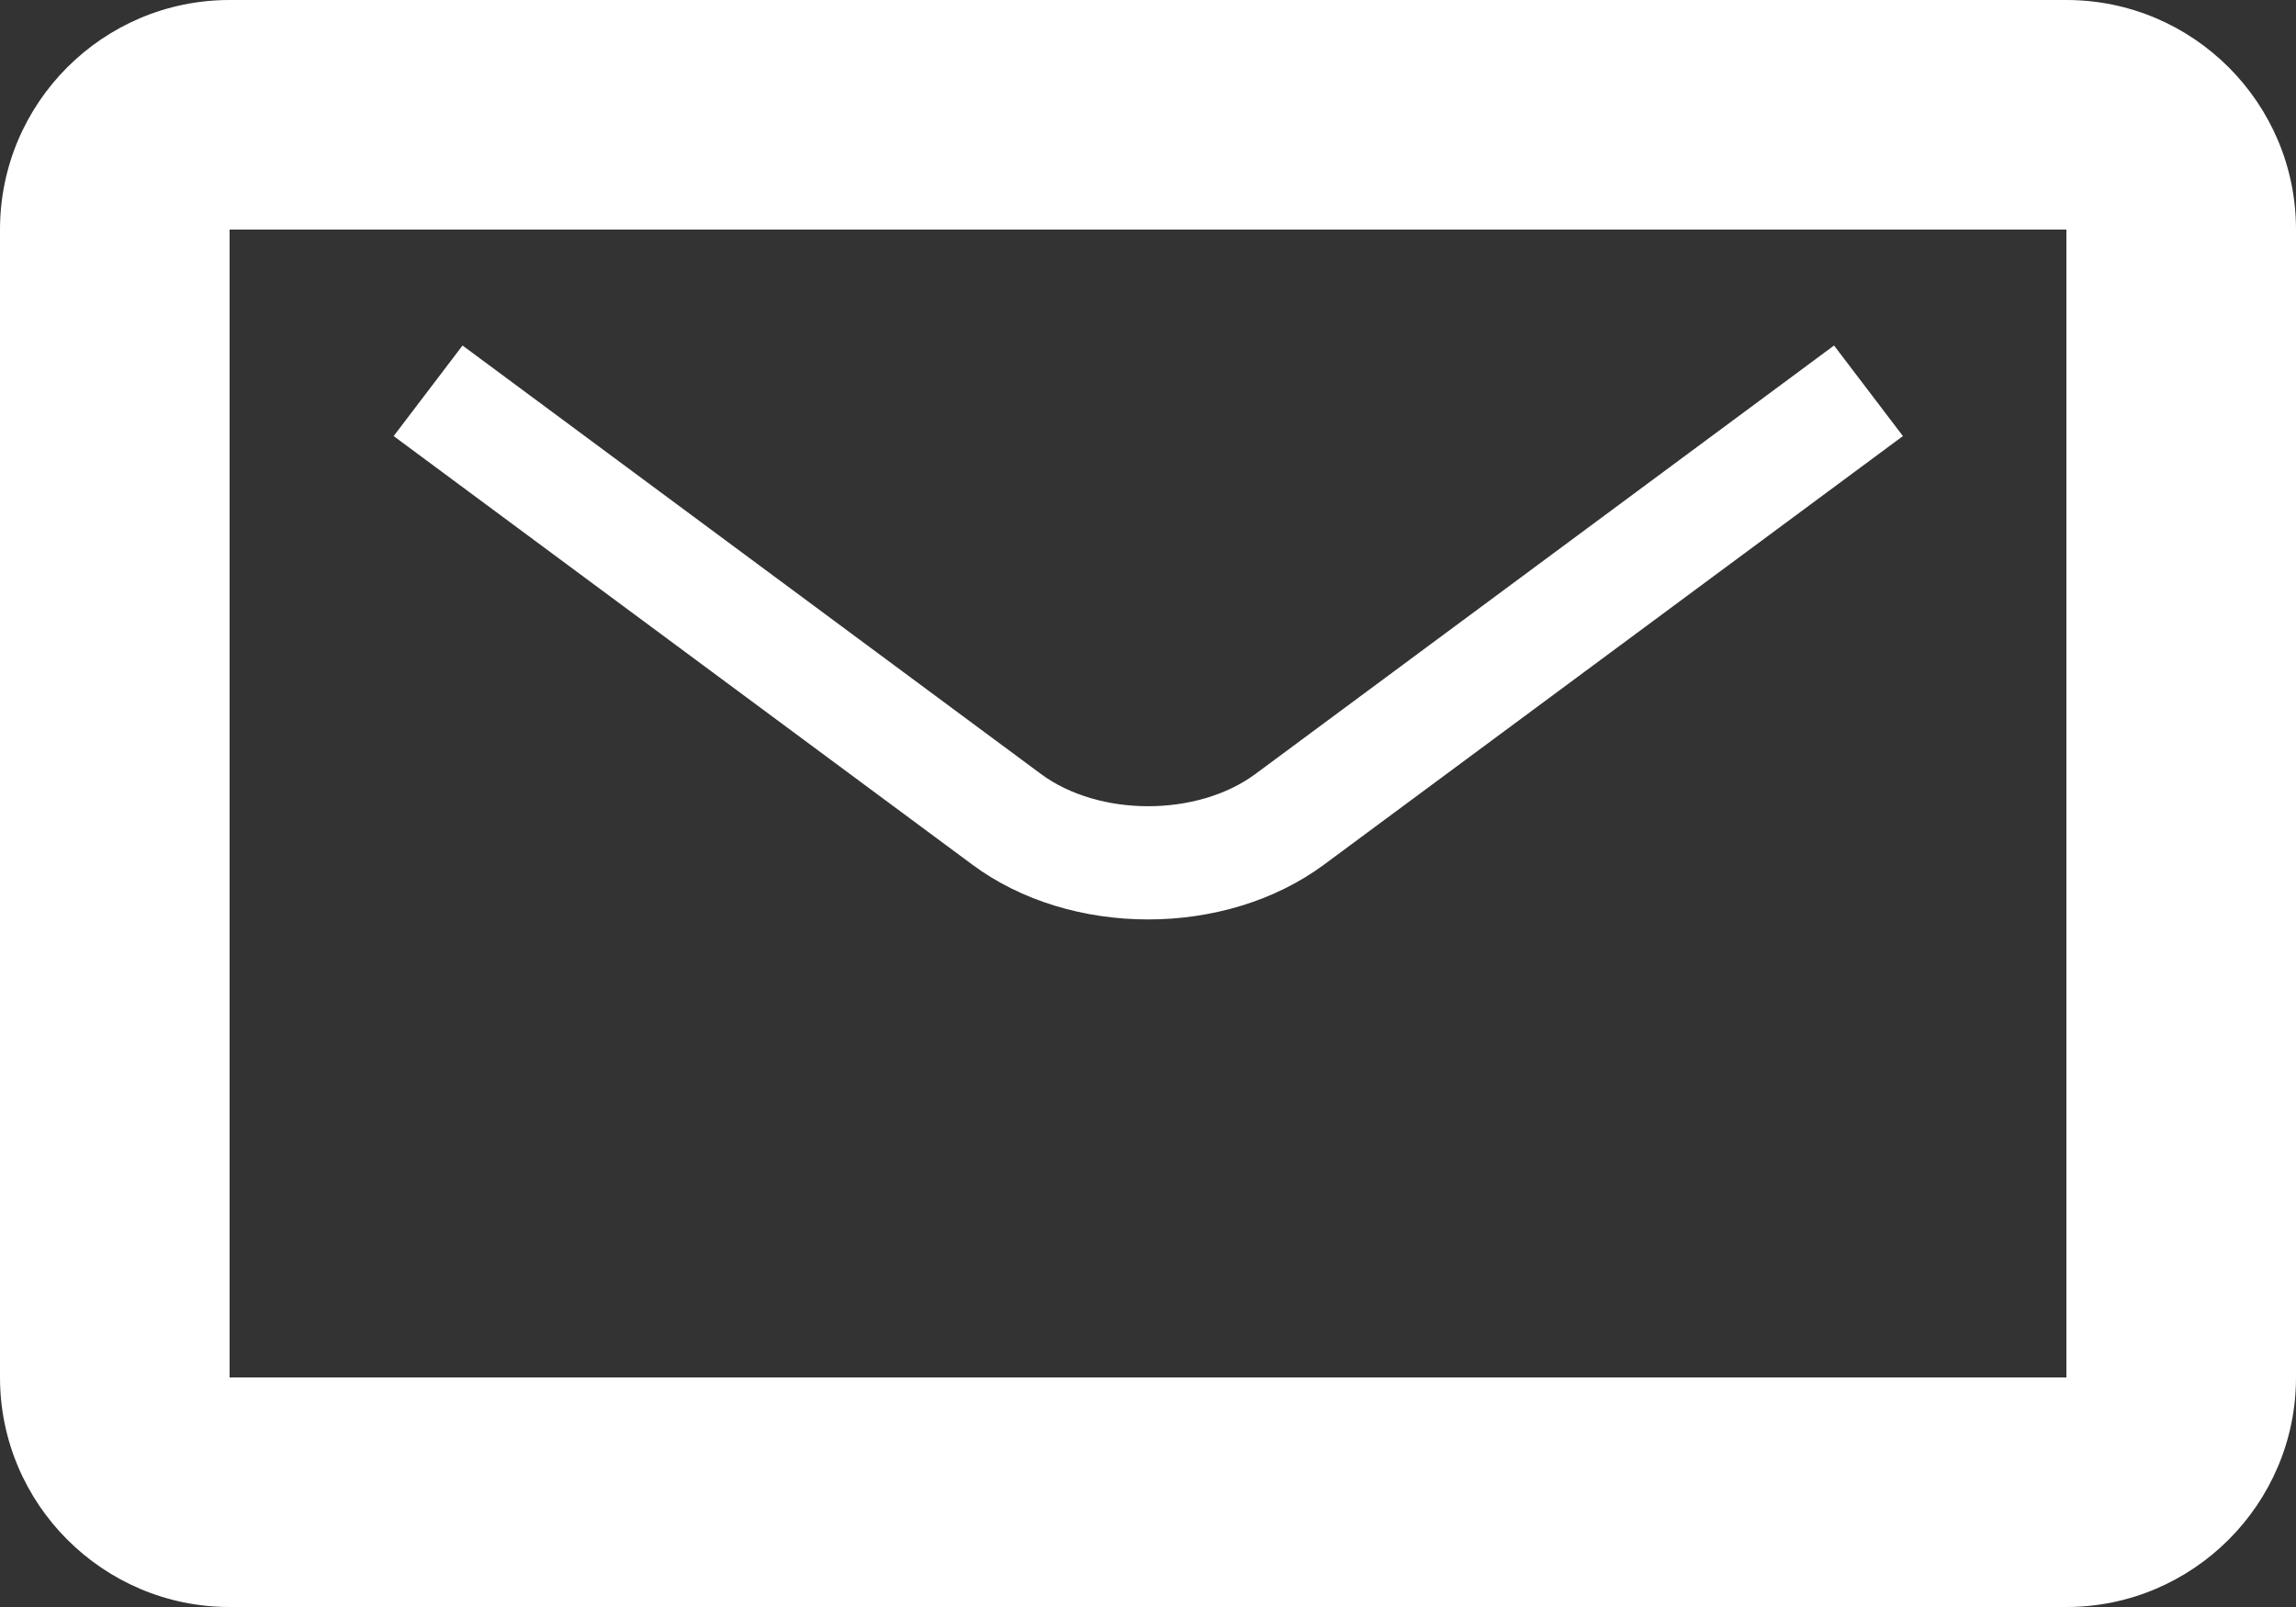
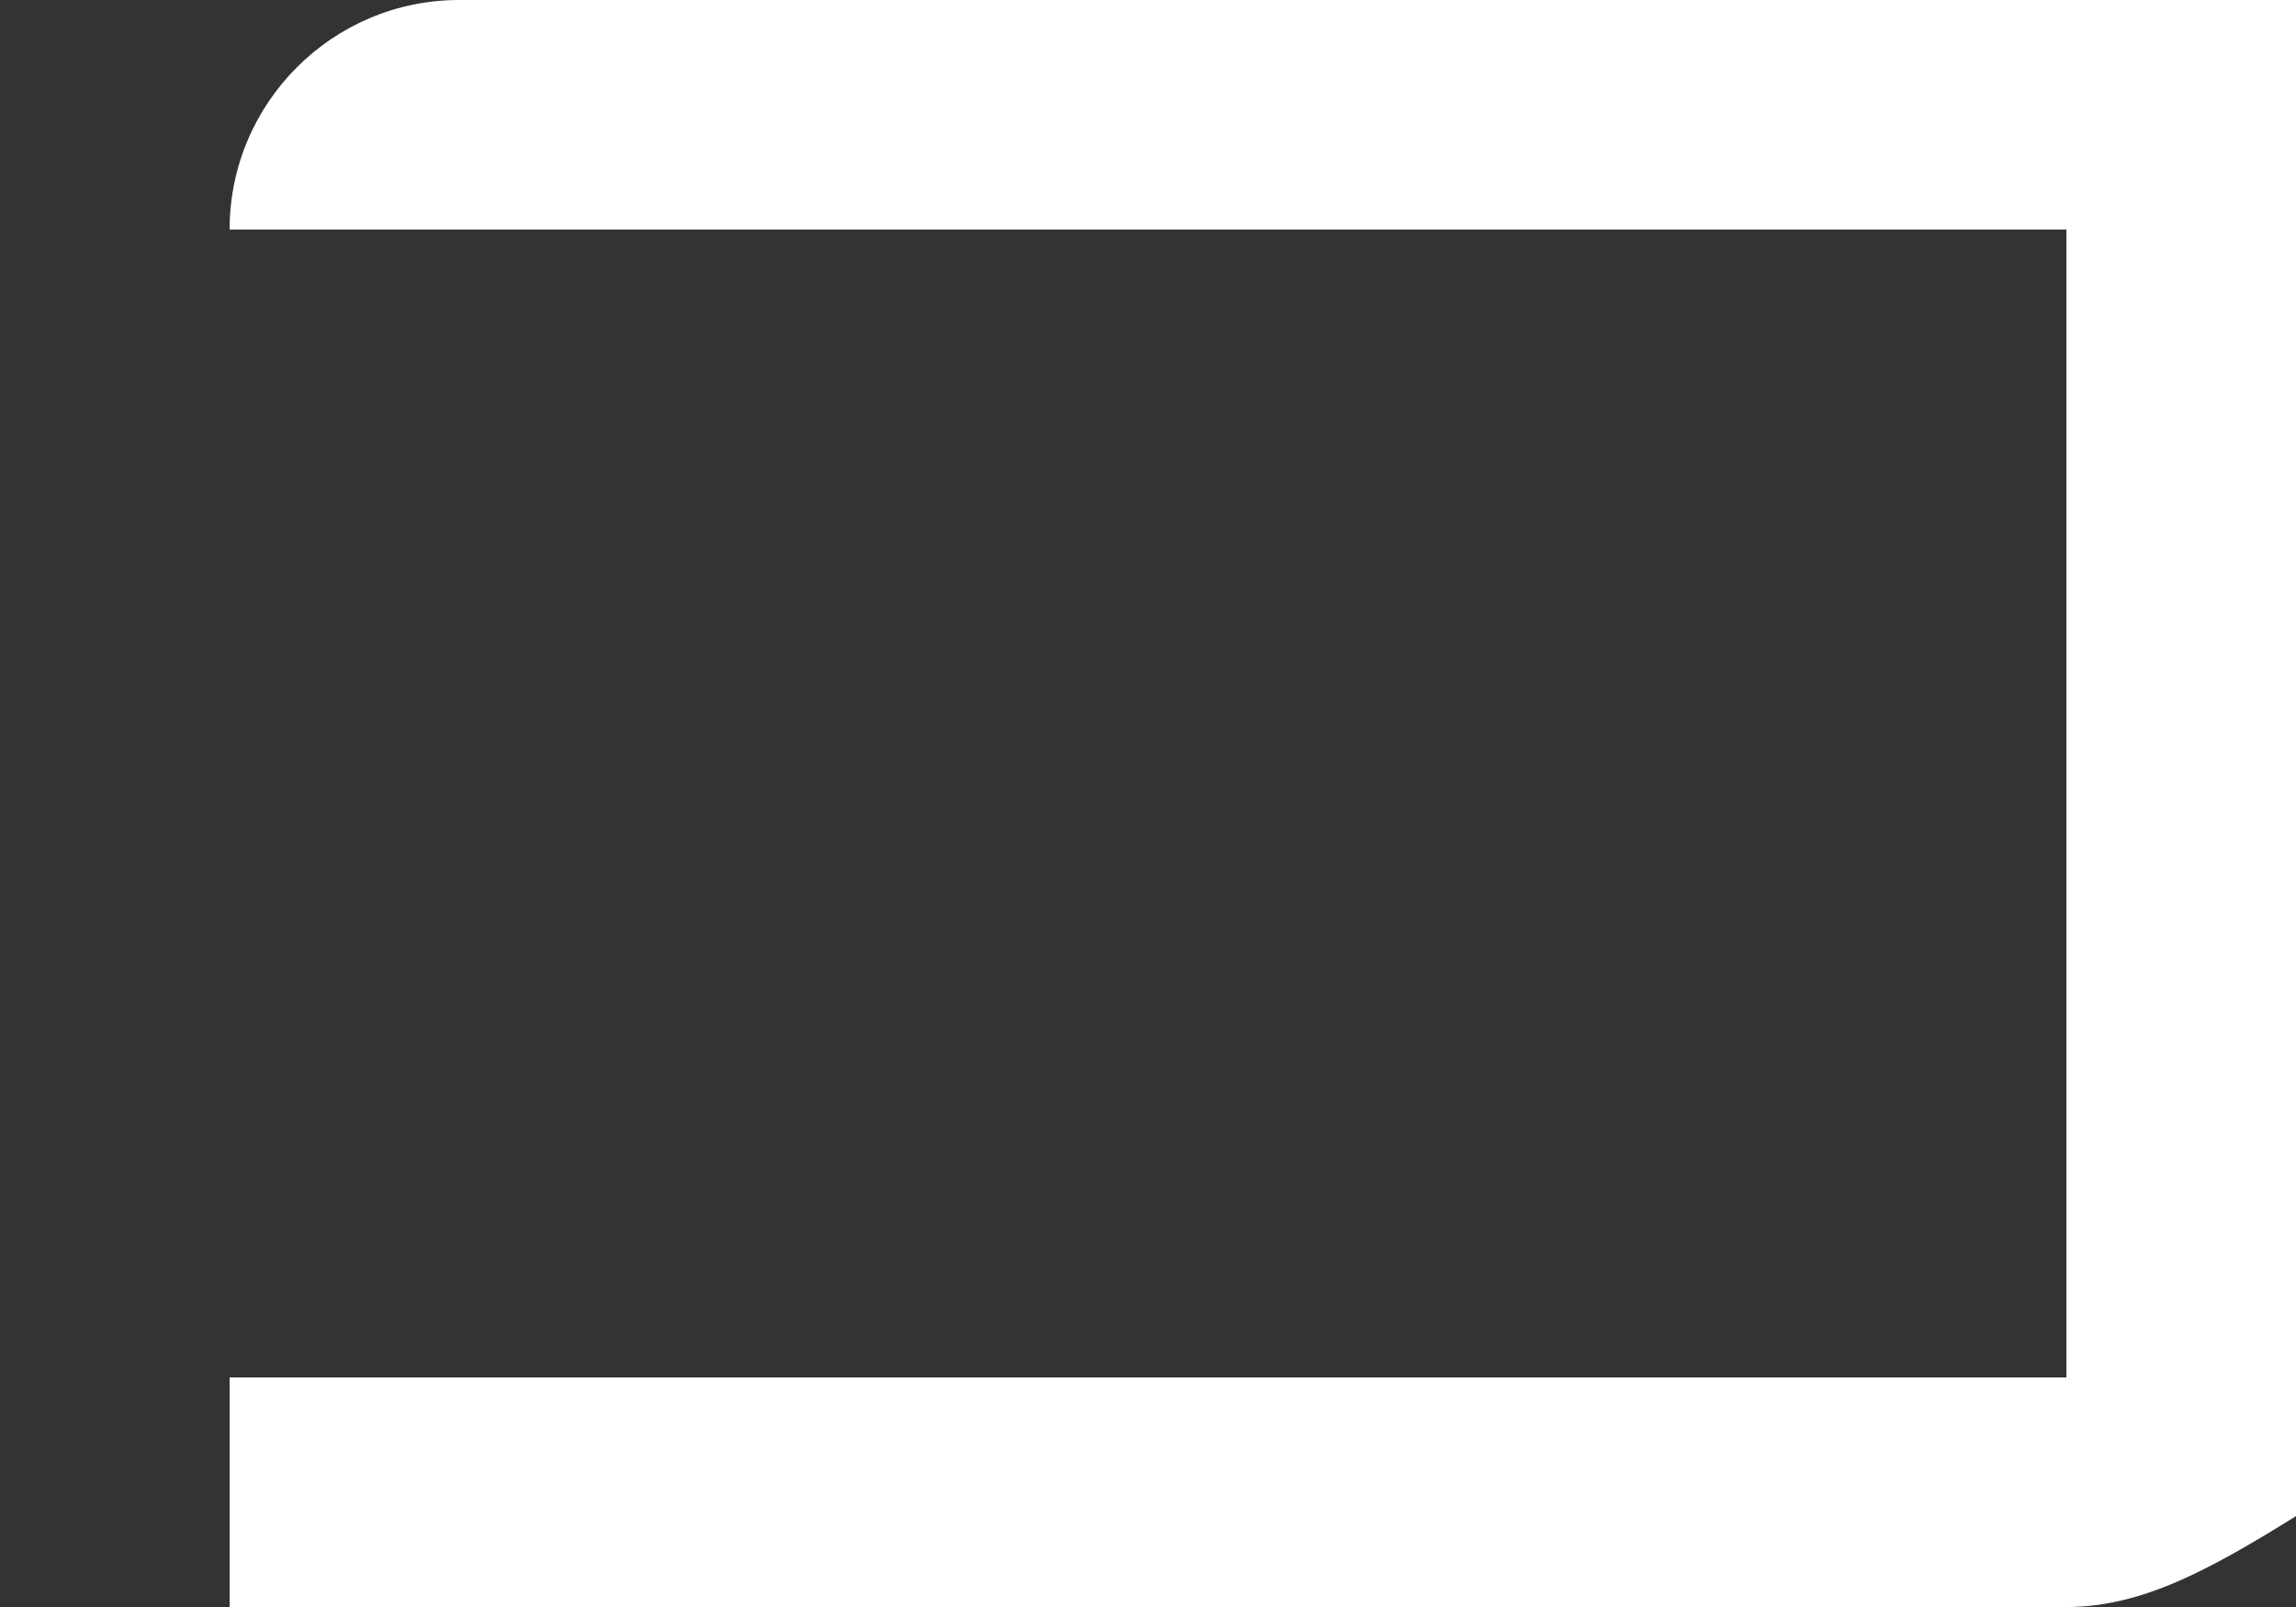
<svg xmlns="http://www.w3.org/2000/svg" version="1.1" id="Layer_1" x="0px" y="0px" viewBox="0 0 20 14" enable-background="new 0 0 20 14" xml:space="preserve">
  <rect x="0" y="0" width="20" height="14" fill="#333333" stroke="none" />
  <g>
-     <path fill="#ffffff" d="M10.001,8.01c-0.552,0-1.103-0.159-1.532-0.478l-5.04-3.733l0.6-0.789l5.04,3.734   c0.506,0.373,1.359,0.373,1.865,0l5.042-3.734l0.6,0.789l-5.042,3.733C11.103,7.851,10.553,8.01,10.001,8.01z" />
-     <path fill="#ffffff" d="M18,14H2c-1.103,0-2-0.898-2-2V2c0-1.104,0.897-2,2-2h16c1.102,0,2,0.896,2,2v10C20,13.102,19.102,14,18,14   z M2,2v10h16V2H2z" />
+     <path fill="#ffffff" d="M18,14H2V2c0-1.104,0.897-2,2-2h16c1.102,0,2,0.896,2,2v10C20,13.102,19.102,14,18,14   z M2,2v10h16V2H2z" />
  </g>
</svg>